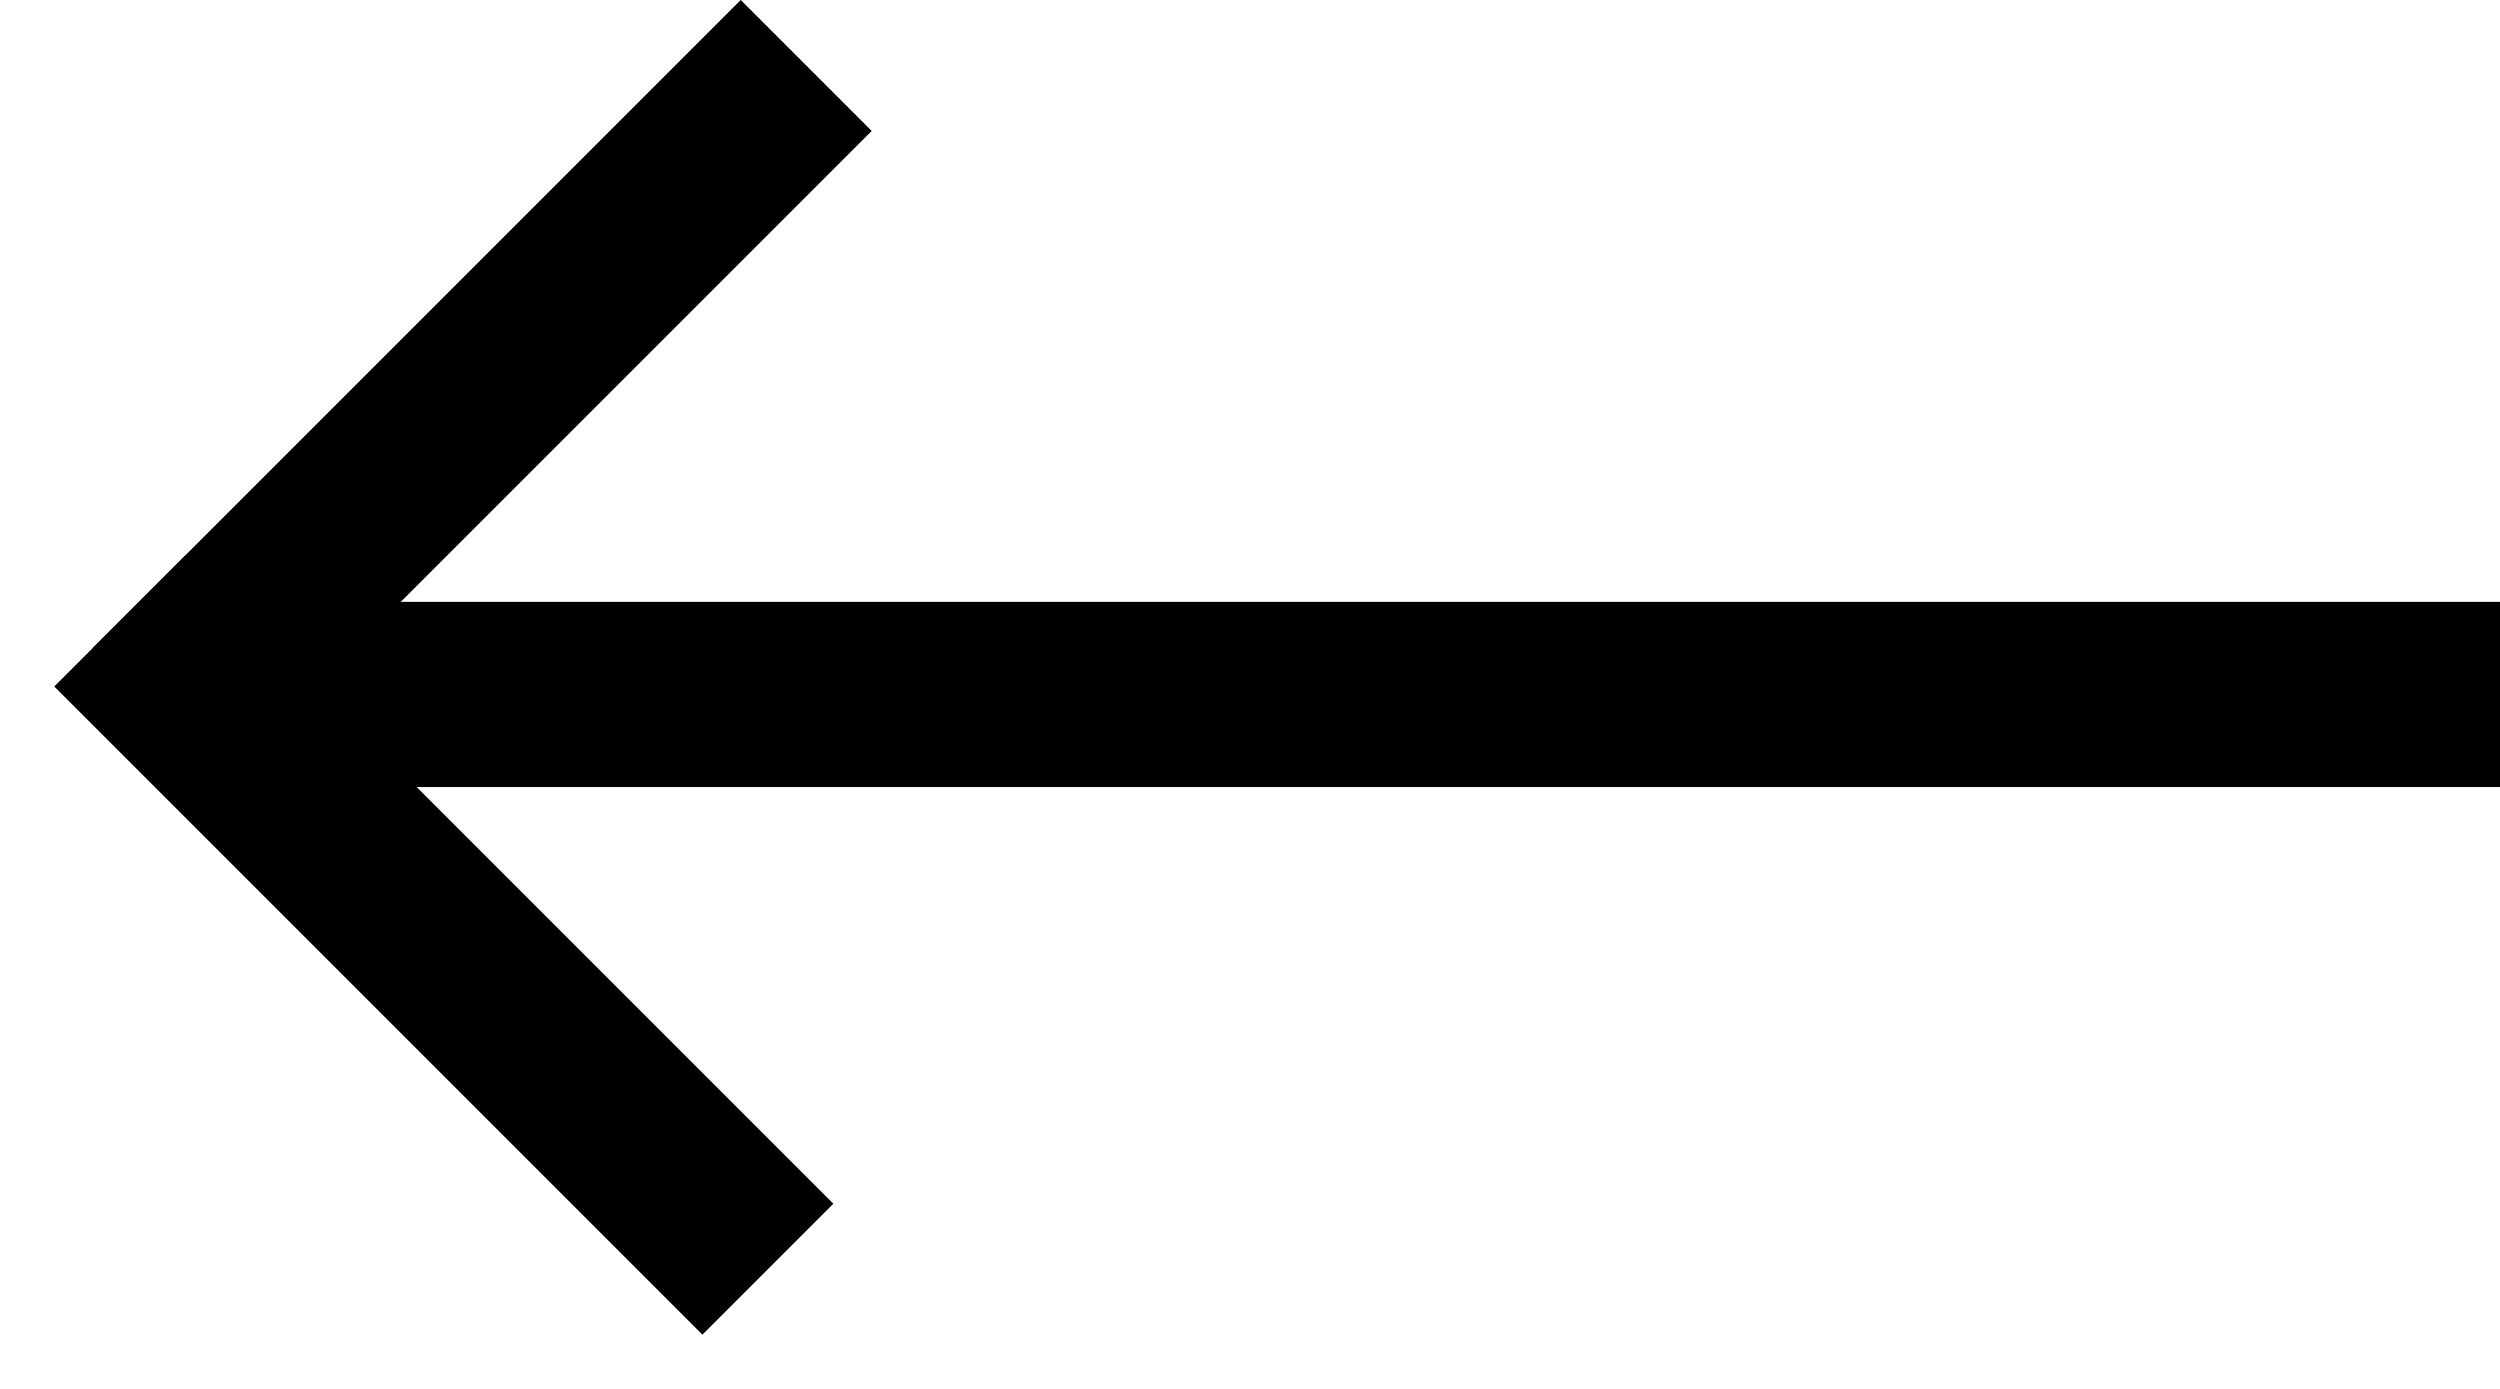
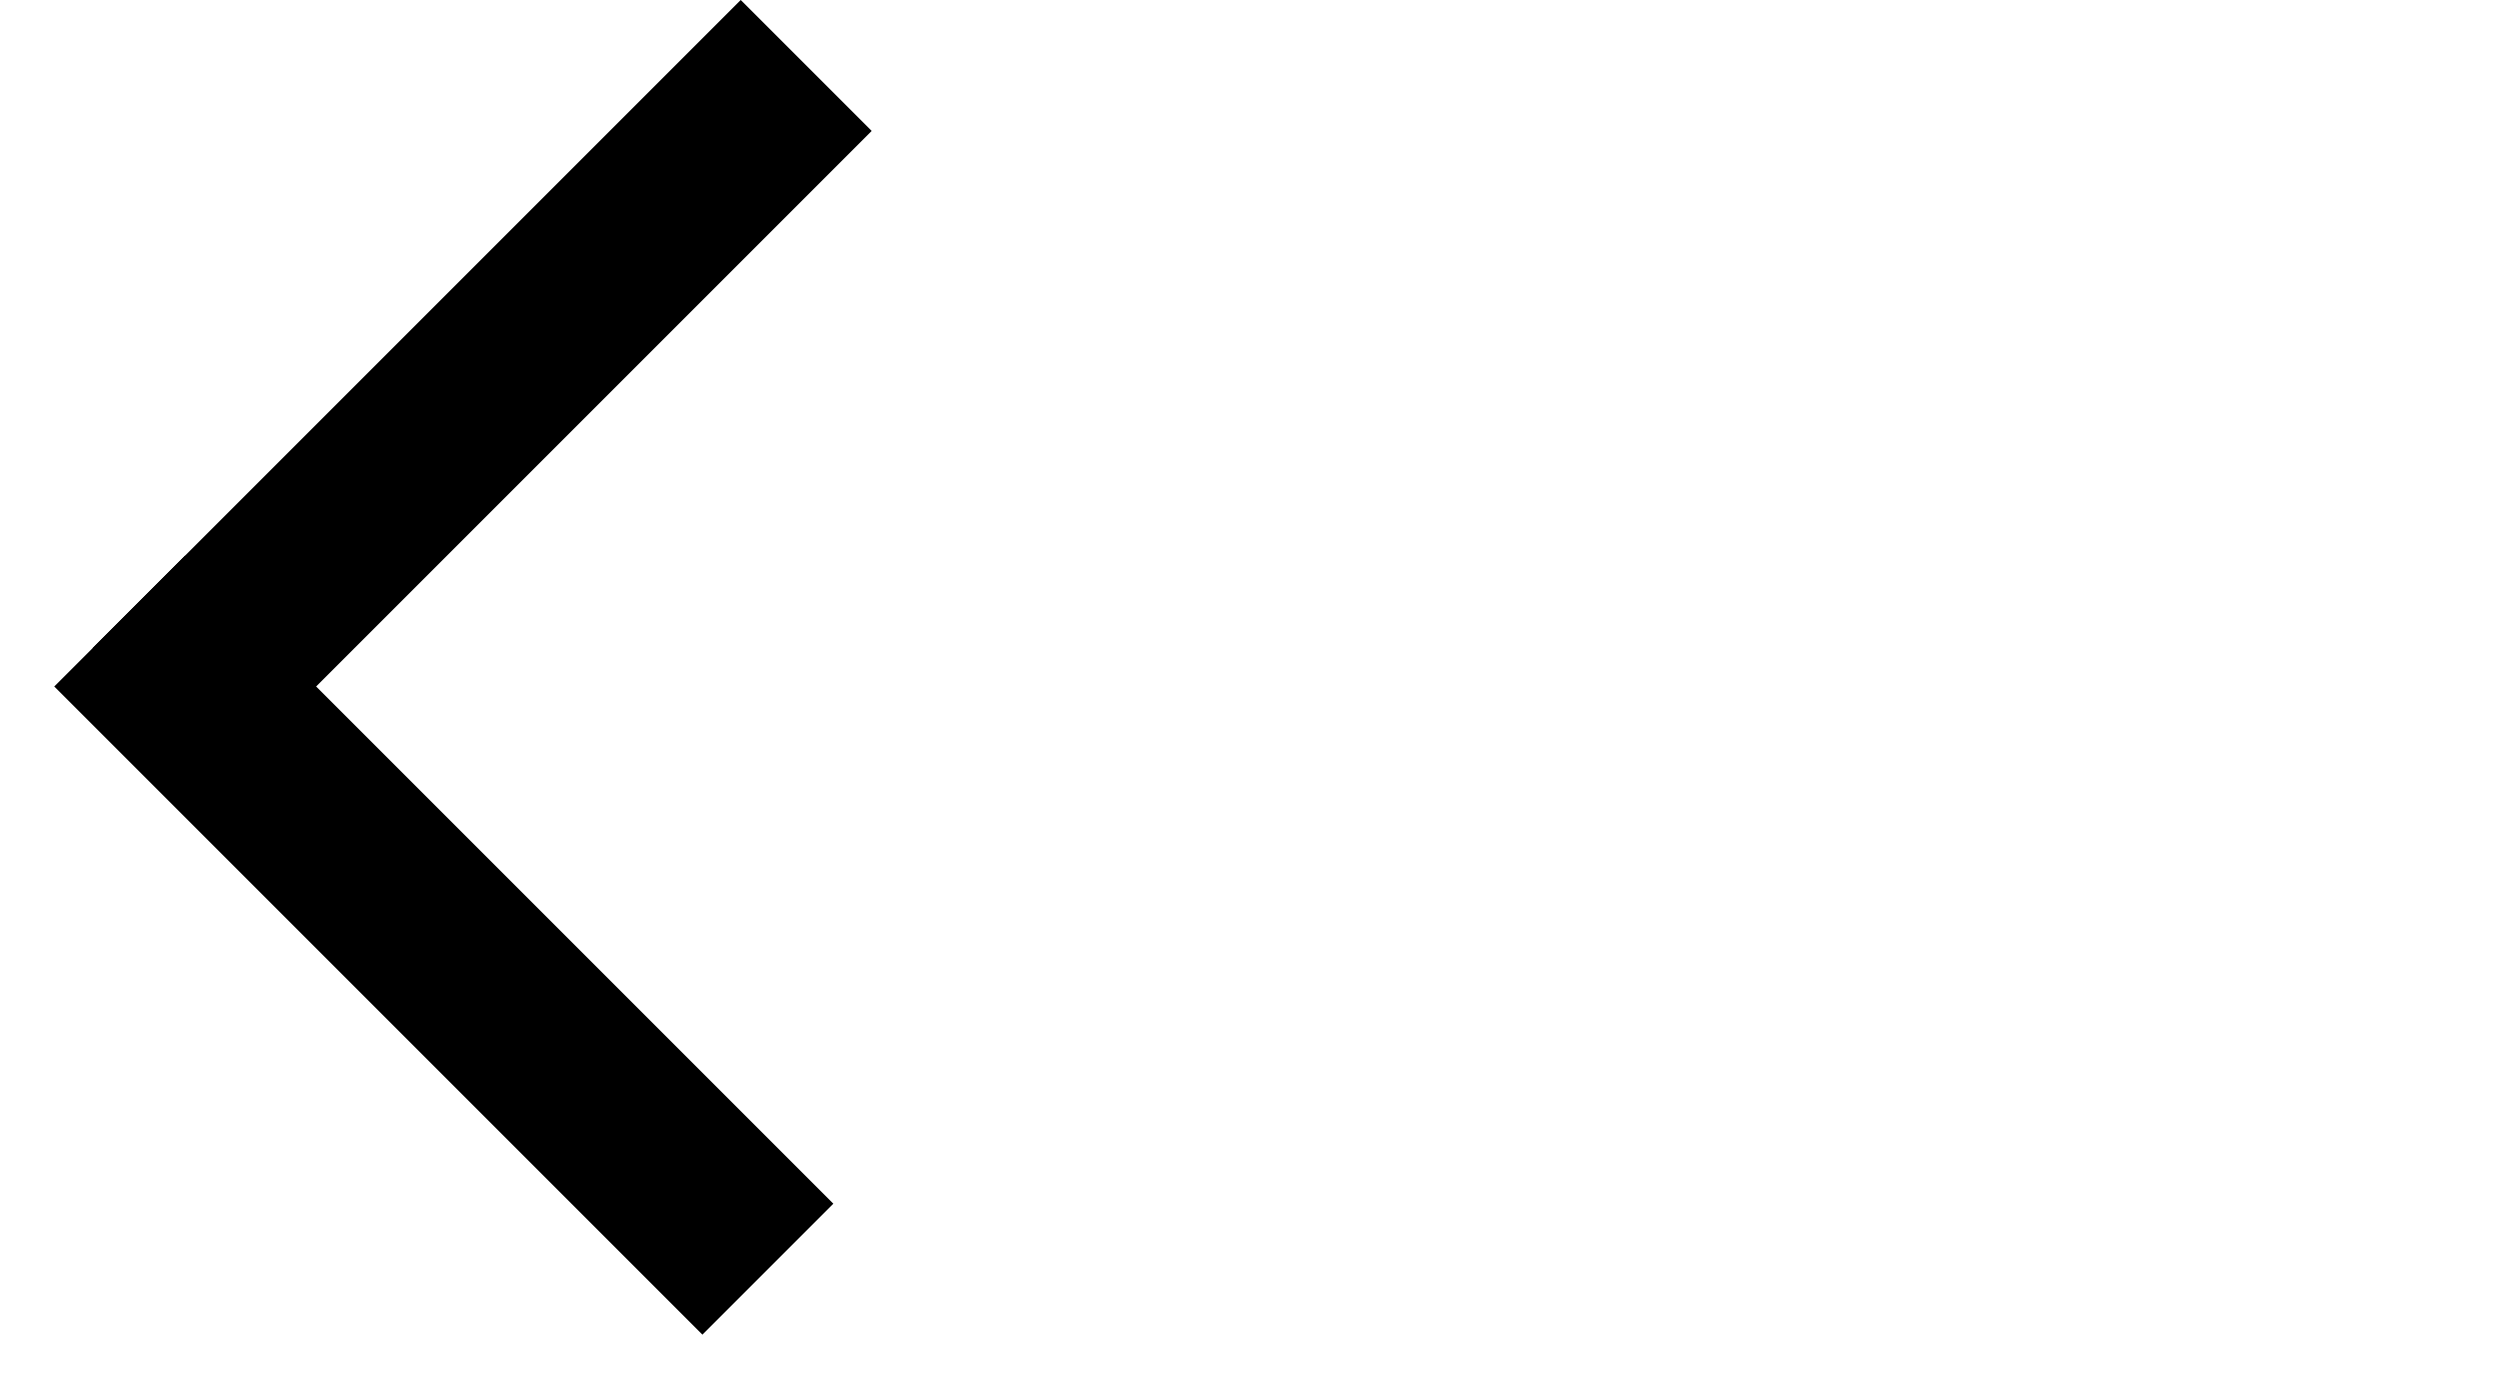
<svg xmlns="http://www.w3.org/2000/svg" width="27" height="15" viewBox="0 0 27 15" fill="none">
  <line x1="8.293" y1="13.707" x2="1.293" y2="6.707" stroke="black" stroke-width="2" />
  <line x1="8.707" y1="0.707" x2="1.707" y2="7.707" stroke="black" stroke-width="2" />
-   <line x1="27" y1="7.5" x2="2" y2="7.5" stroke="black" stroke-width="2" />
</svg>